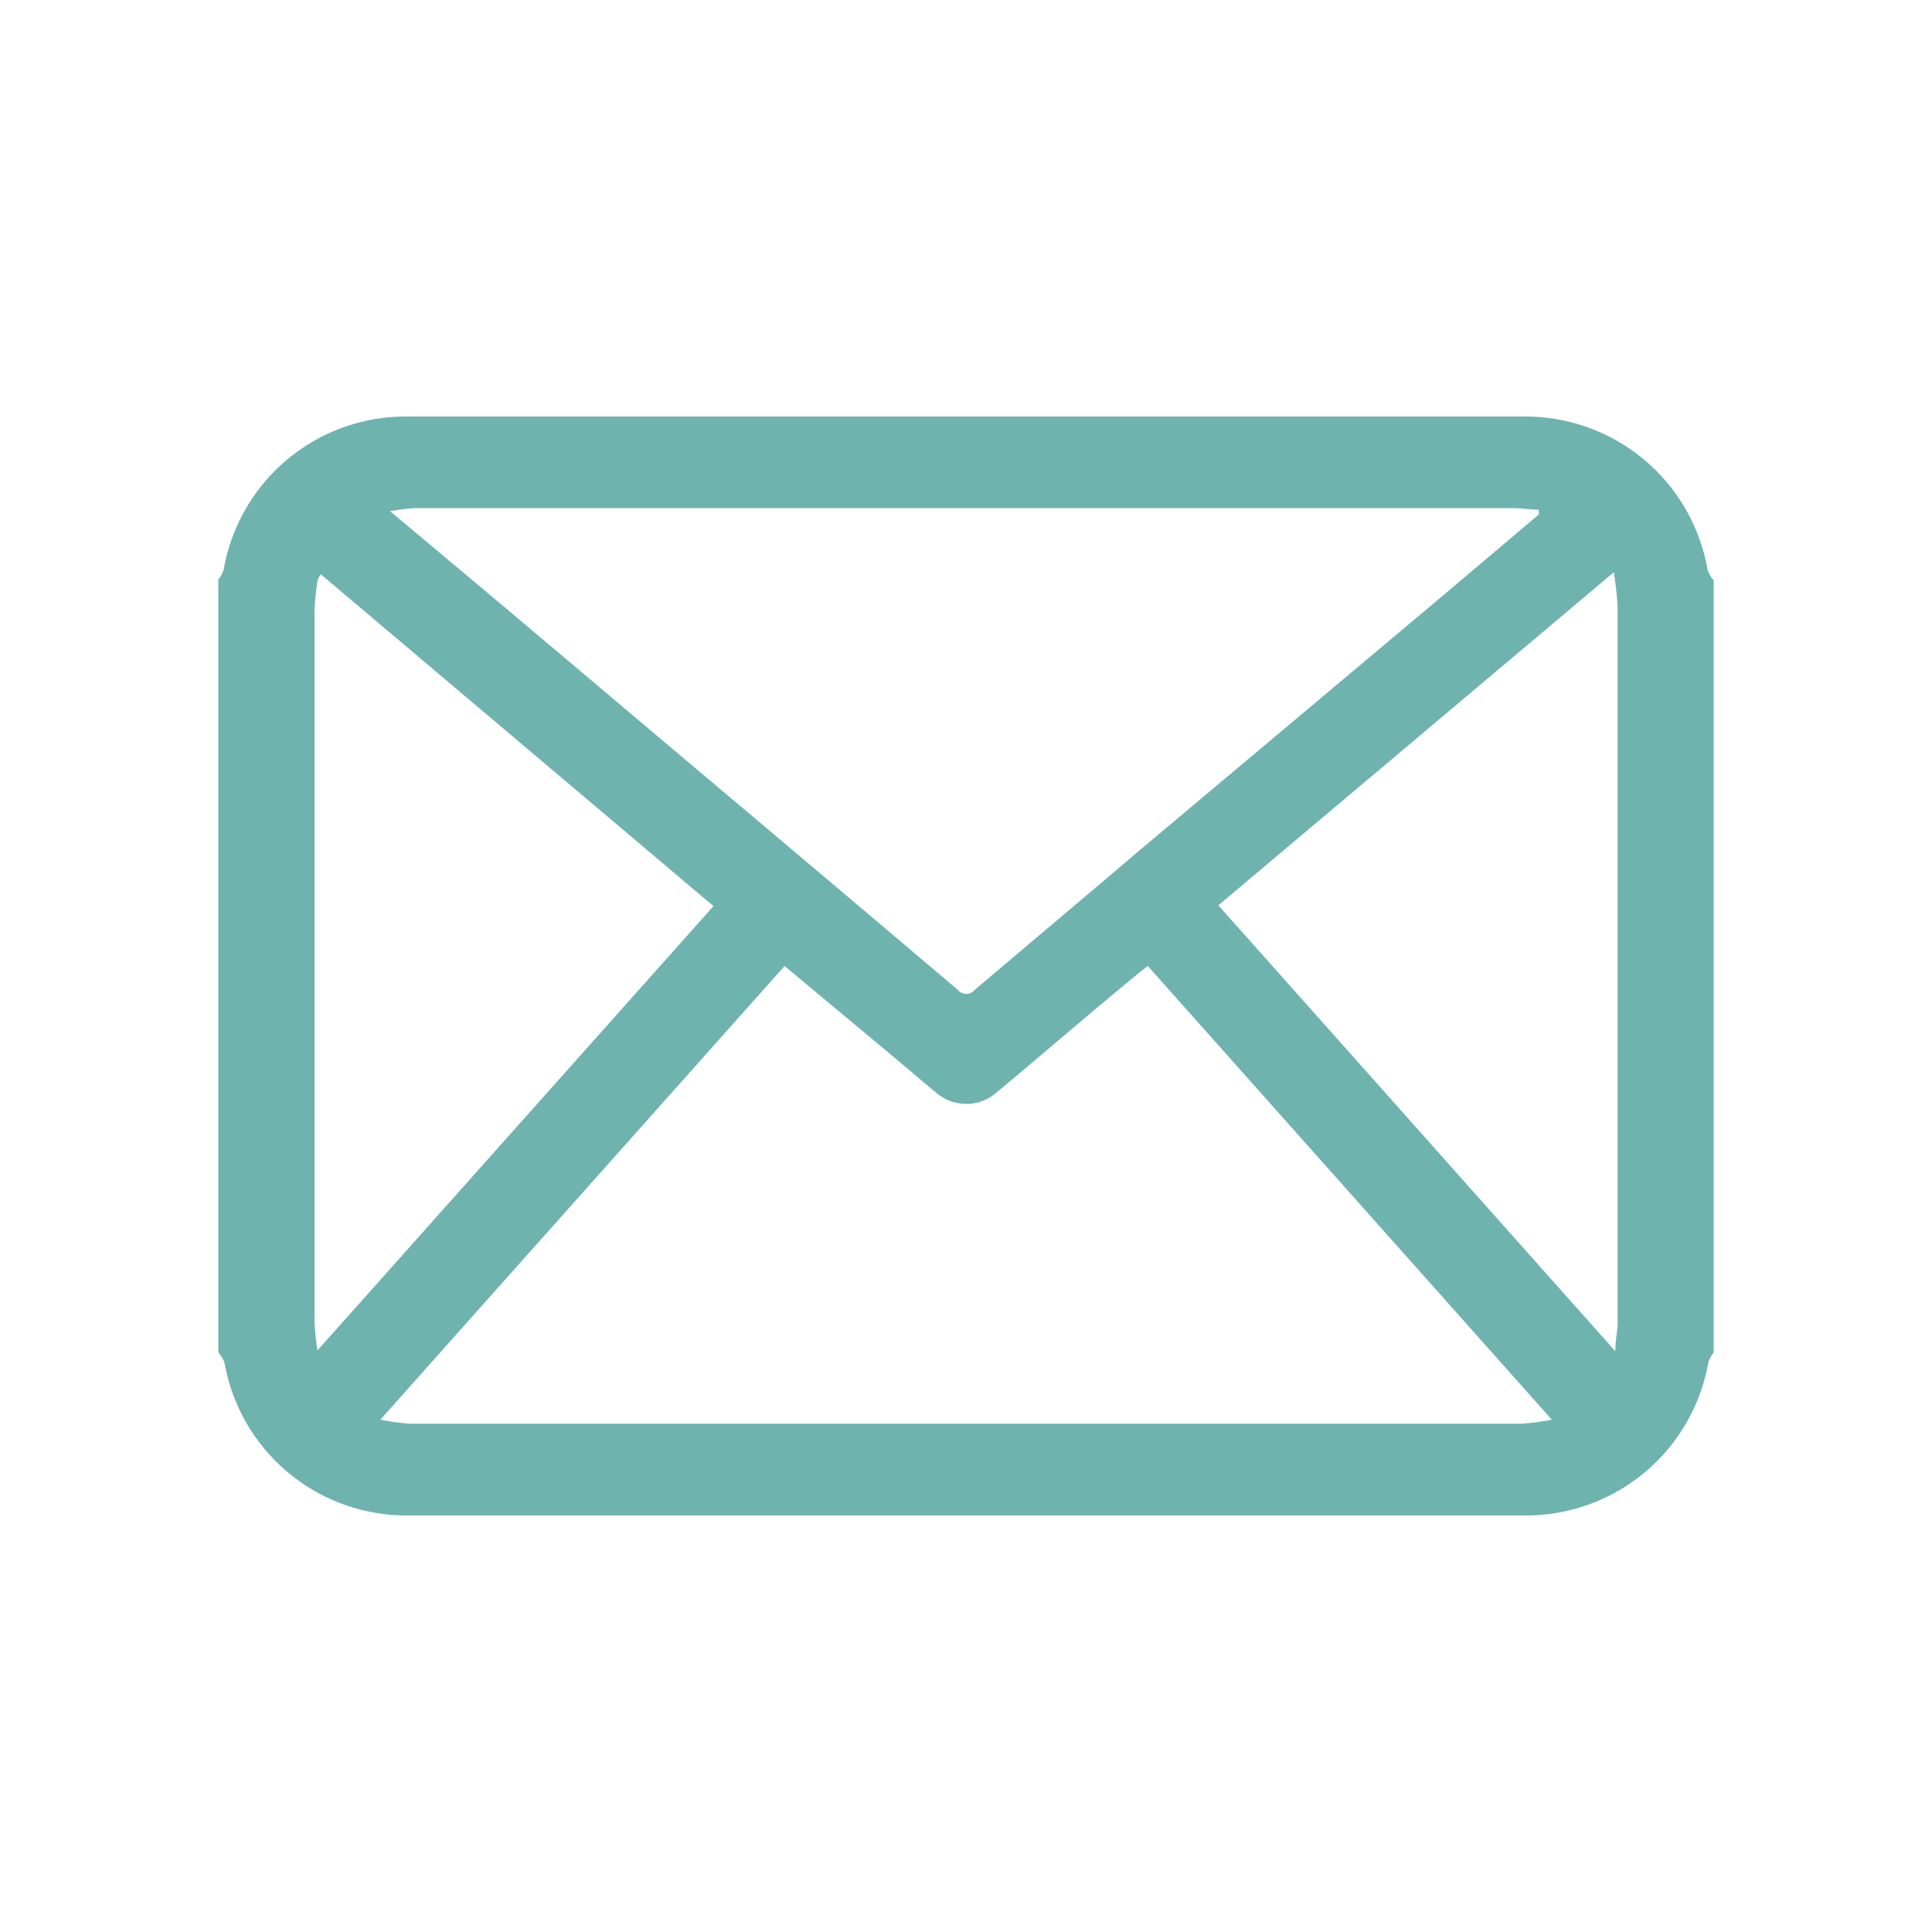
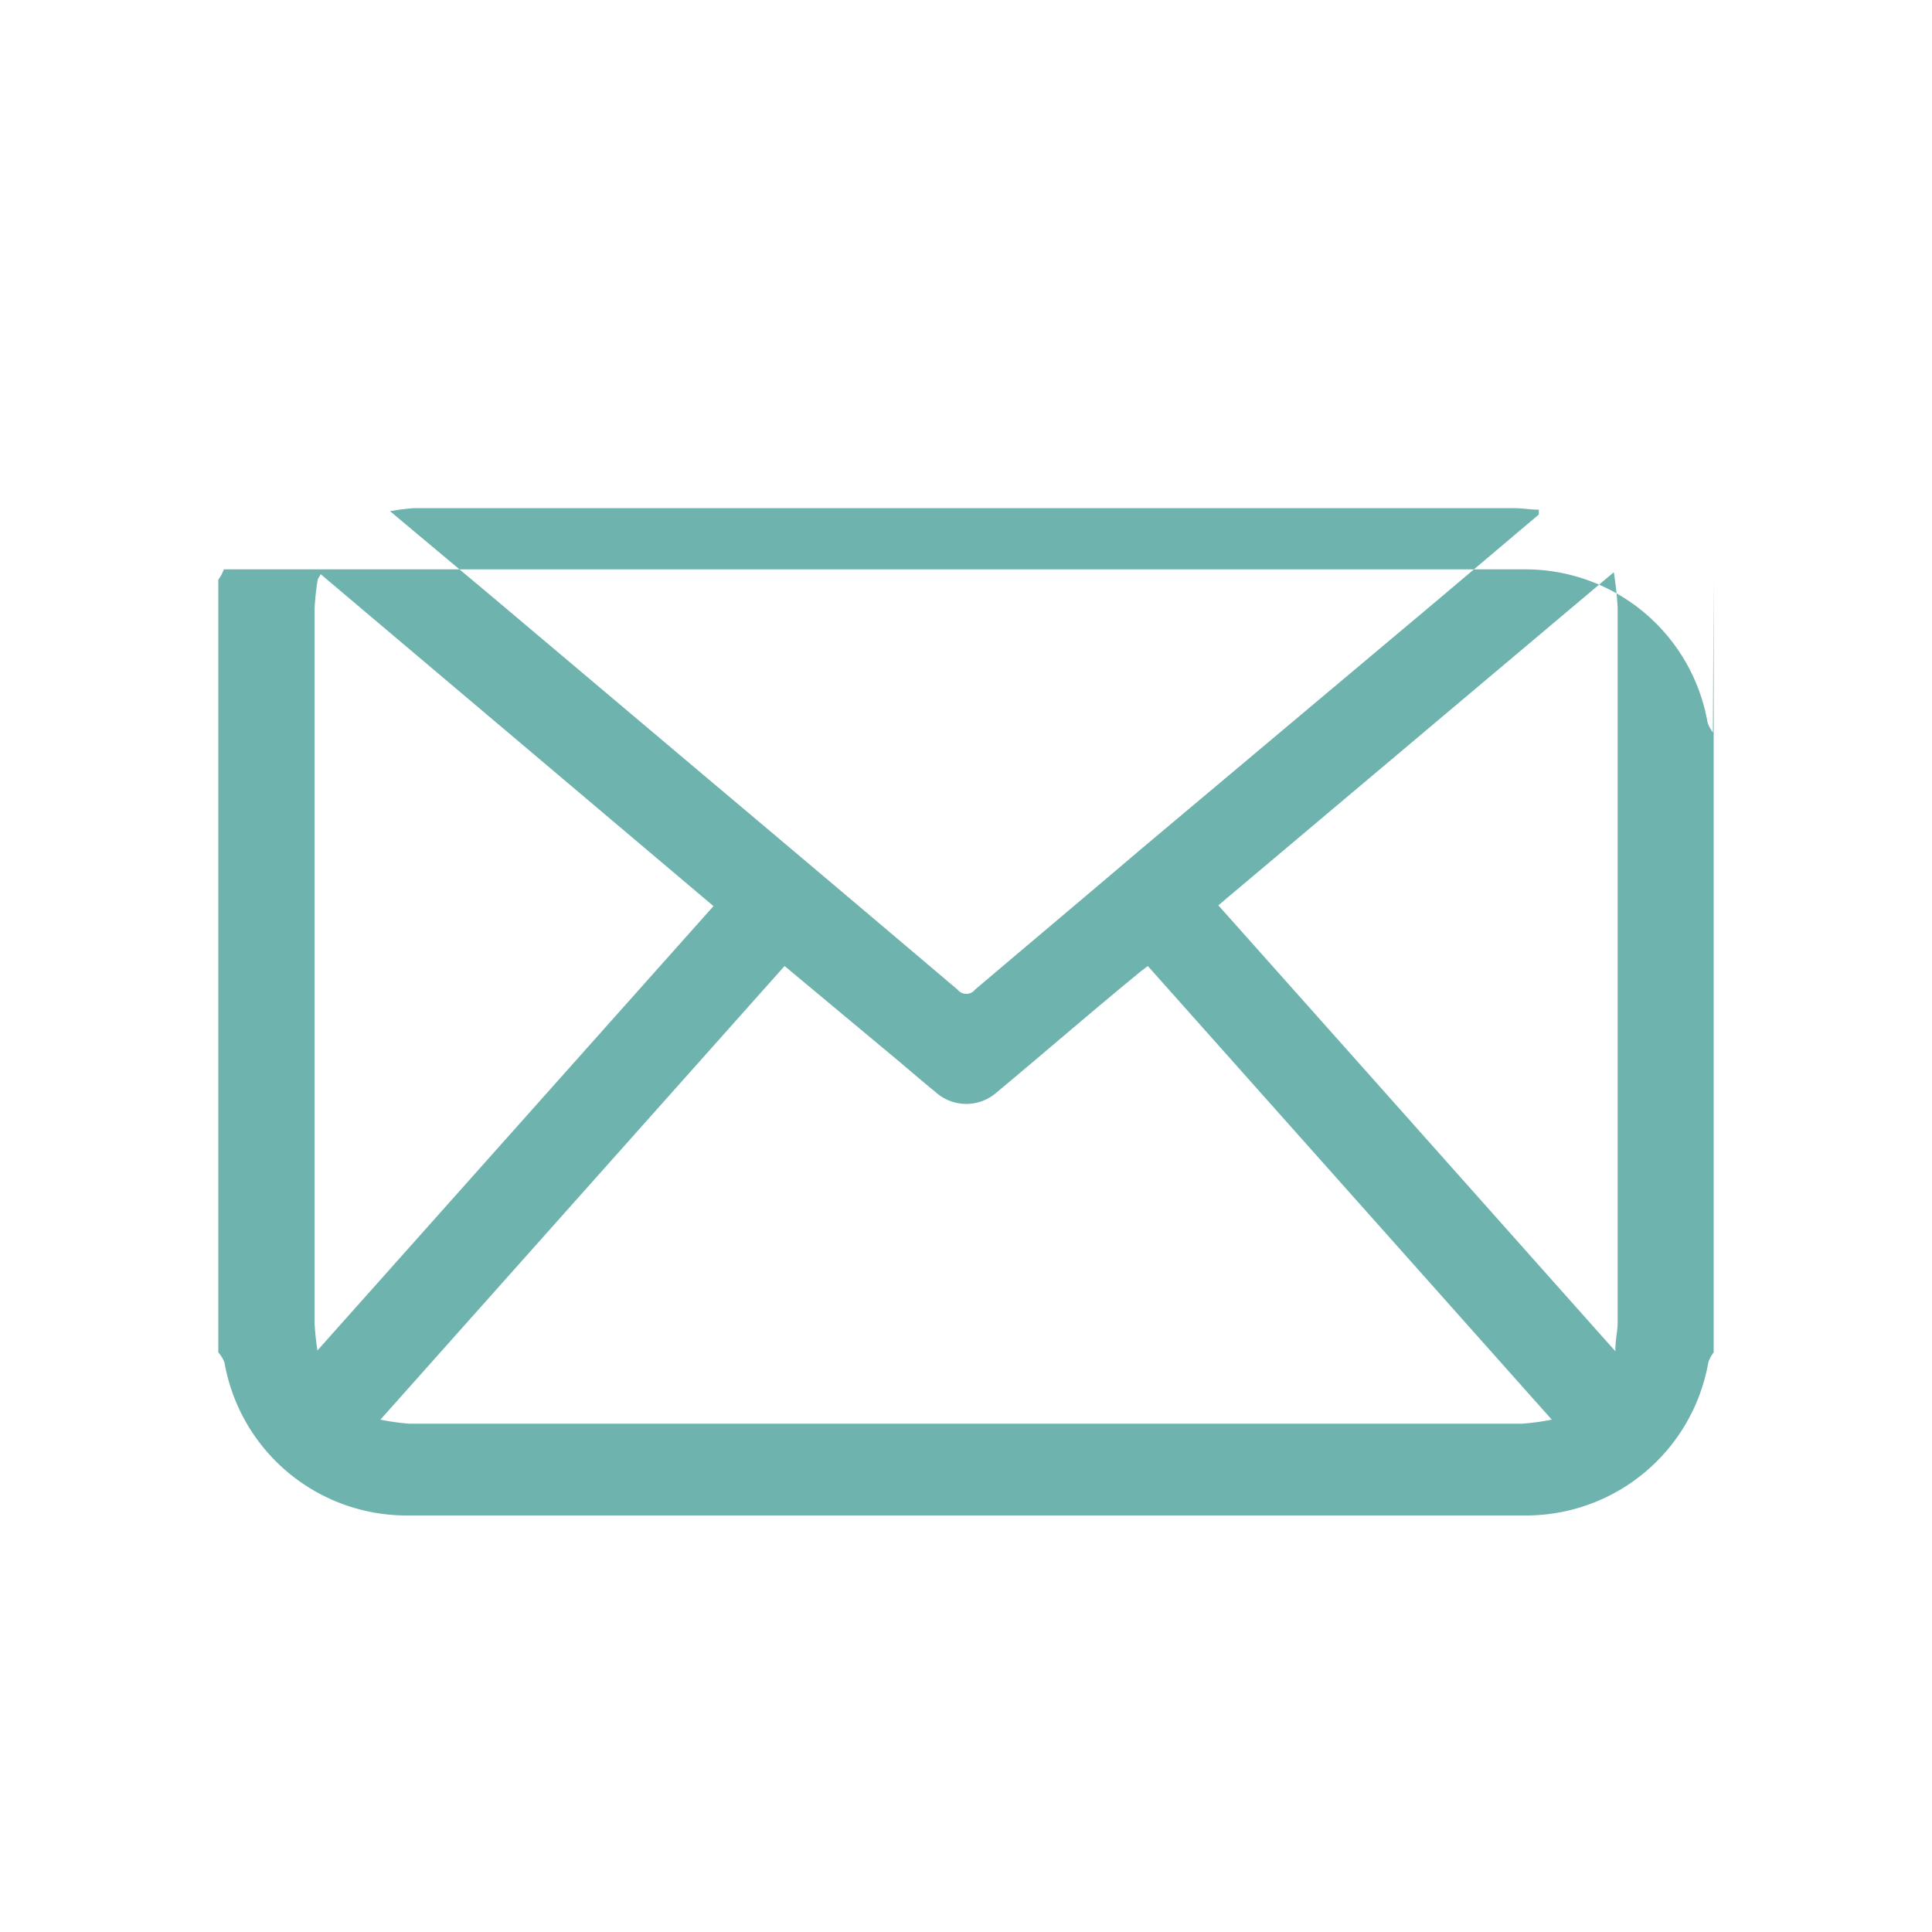
<svg xmlns="http://www.w3.org/2000/svg" id="bf344923-b807-4f99-86b7-ccb7bf996919" data-name="Laag 1" viewBox="0 0 100 100">
  <defs>
    <style>.f723e4ee-359d-4968-8411-3d618553c588{fill:#6eb3ae;}</style>
  </defs>
-   <path class="f723e4ee-359d-4968-8411-3d618553c588" d="M63.06,46.86c6.83,7.66,13.61,15.29,20.55,23.08,0-.64.12-1.06.12-1.47V53.81c0-7.45,0-14.9,0-22.35a17.68,17.68,0,0,0-.2-1.84L63.06,46.86M16.6,29.72c-.07.14-.15.22-.16.31a13.23,13.23,0,0,0-.16,1.53q0,18.44,0,36.87a14.05,14.05,0,0,0,.15,1.47l20.5-23L16.6,29.72M79.65,26.6c0-.07,0-.14,0-.22-.44,0-.89-.08-1.33-.08H21.46a11.22,11.22,0,0,0-1.27.16L25.61,31l11.07,9.34q6.45,5.43,12.89,10.89a.57.57,0,0,0,.89,0C53.3,48.82,56.16,46.42,59,44L74.48,31l5.17-4.37M40.61,50,19.69,73.48a12,12,0,0,0,1.49.21q28.8,0,57.6,0a12.32,12.32,0,0,0,1.54-.21L59.41,50c-.19.15-.35.26-.5.39-2.44,2-4.87,4.11-7.32,6.15a2.37,2.37,0,0,1-3.15,0c-.7-.57-1.37-1.15-2.06-1.73L40.61,50M88.7,30V70a1.69,1.69,0,0,0-.28.53A9.58,9.58,0,0,1,79,78.44H21a9.57,9.57,0,0,1-9.38-7.91A1.69,1.69,0,0,0,11.3,70V30a1.69,1.69,0,0,0,.28-.53A9.56,9.56,0,0,1,21,21.56H79a9.57,9.57,0,0,1,9.38,7.91,1.69,1.69,0,0,0,.28.53" />
+   <path class="f723e4ee-359d-4968-8411-3d618553c588" d="M63.06,46.86c6.83,7.66,13.61,15.29,20.55,23.08,0-.64.12-1.06.12-1.47V53.81c0-7.45,0-14.9,0-22.35a17.68,17.68,0,0,0-.2-1.84L63.06,46.86M16.6,29.72c-.07.14-.15.22-.16.31a13.23,13.23,0,0,0-.16,1.53q0,18.44,0,36.87a14.05,14.05,0,0,0,.15,1.47l20.5-23L16.6,29.72M79.65,26.6c0-.07,0-.14,0-.22-.44,0-.89-.08-1.33-.08H21.46a11.22,11.22,0,0,0-1.27.16L25.61,31l11.07,9.34q6.45,5.43,12.89,10.89a.57.57,0,0,0,.89,0C53.3,48.82,56.16,46.42,59,44L74.48,31l5.17-4.37M40.61,50,19.69,73.48a12,12,0,0,0,1.49.21q28.8,0,57.6,0a12.32,12.32,0,0,0,1.54-.21L59.41,50c-.19.15-.35.26-.5.39-2.44,2-4.87,4.11-7.32,6.15a2.37,2.37,0,0,1-3.15,0c-.7-.57-1.37-1.15-2.06-1.73L40.61,50M88.7,30V70a1.69,1.69,0,0,0-.28.53A9.58,9.58,0,0,1,79,78.44H21a9.57,9.57,0,0,1-9.38-7.91A1.69,1.69,0,0,0,11.3,70V30a1.69,1.69,0,0,0,.28-.53H79a9.57,9.57,0,0,1,9.38,7.91,1.69,1.69,0,0,0,.28.53" />
</svg>